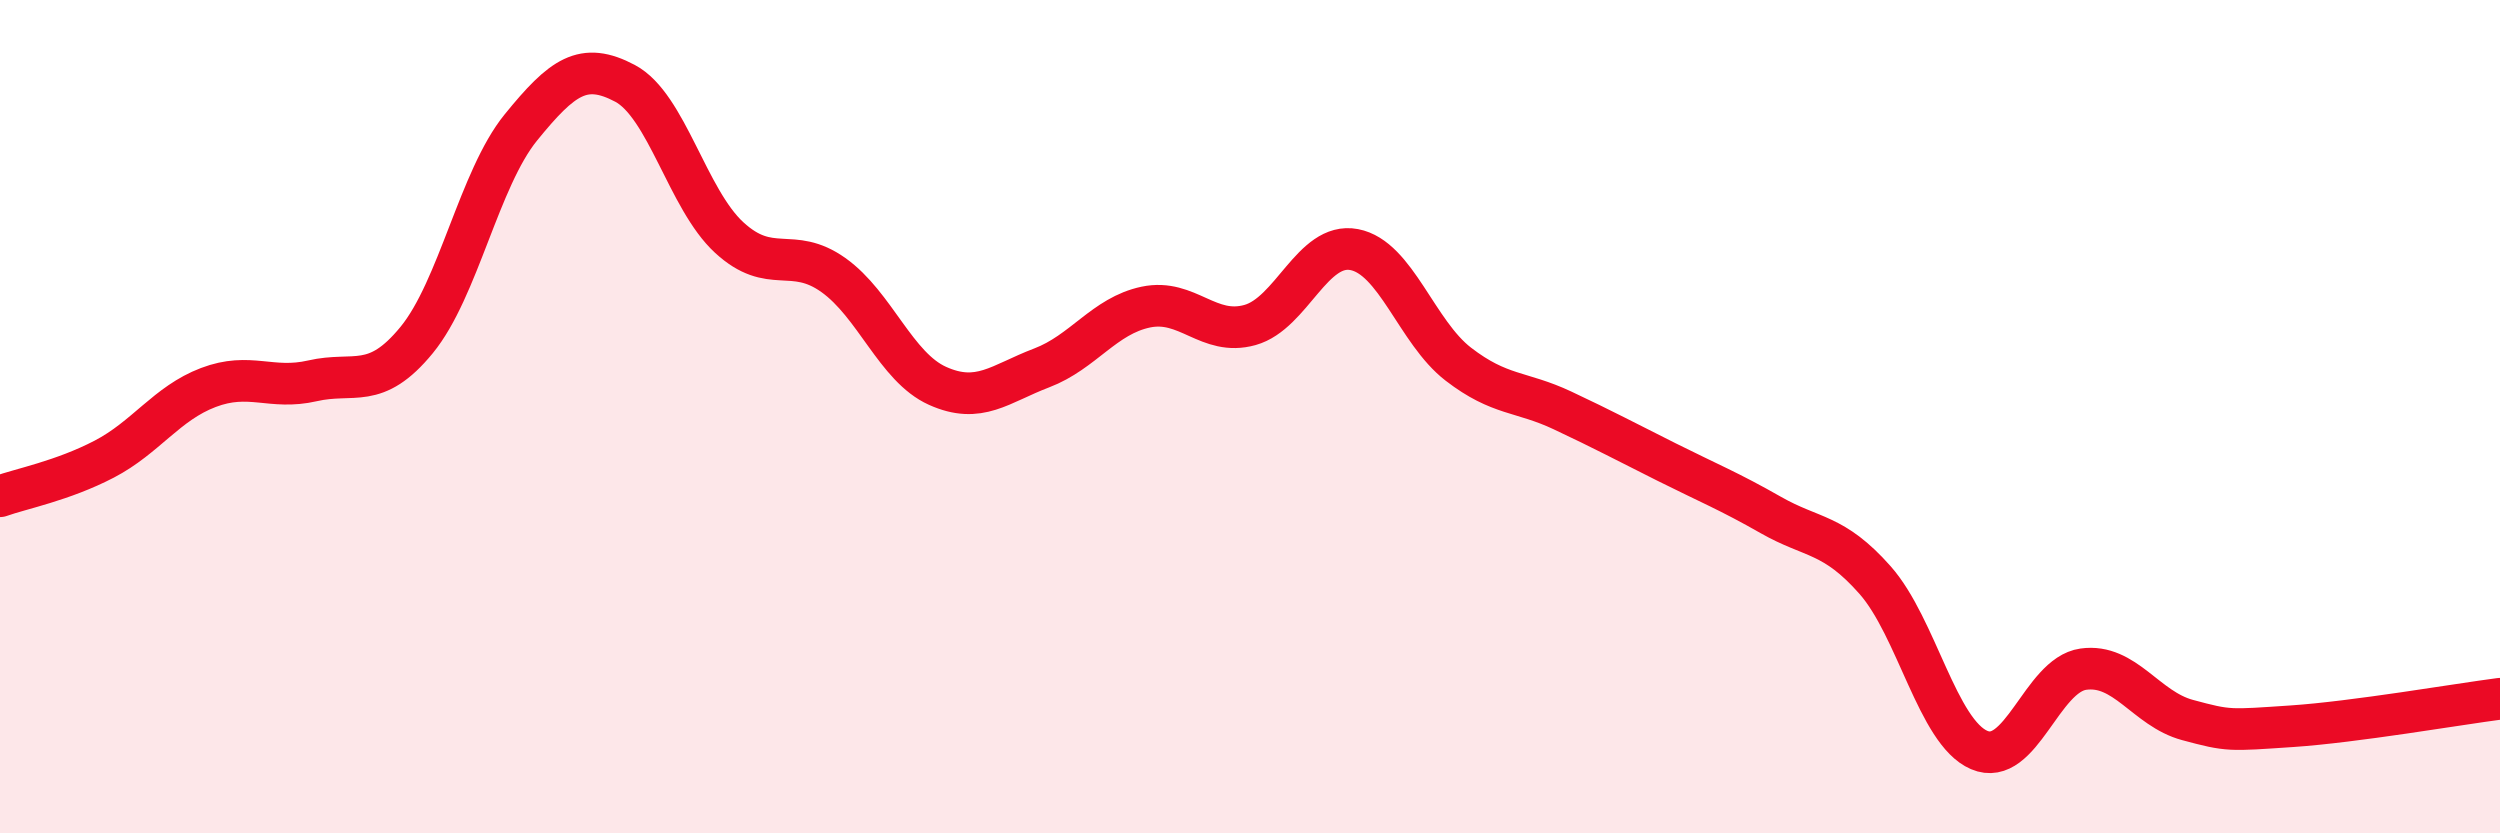
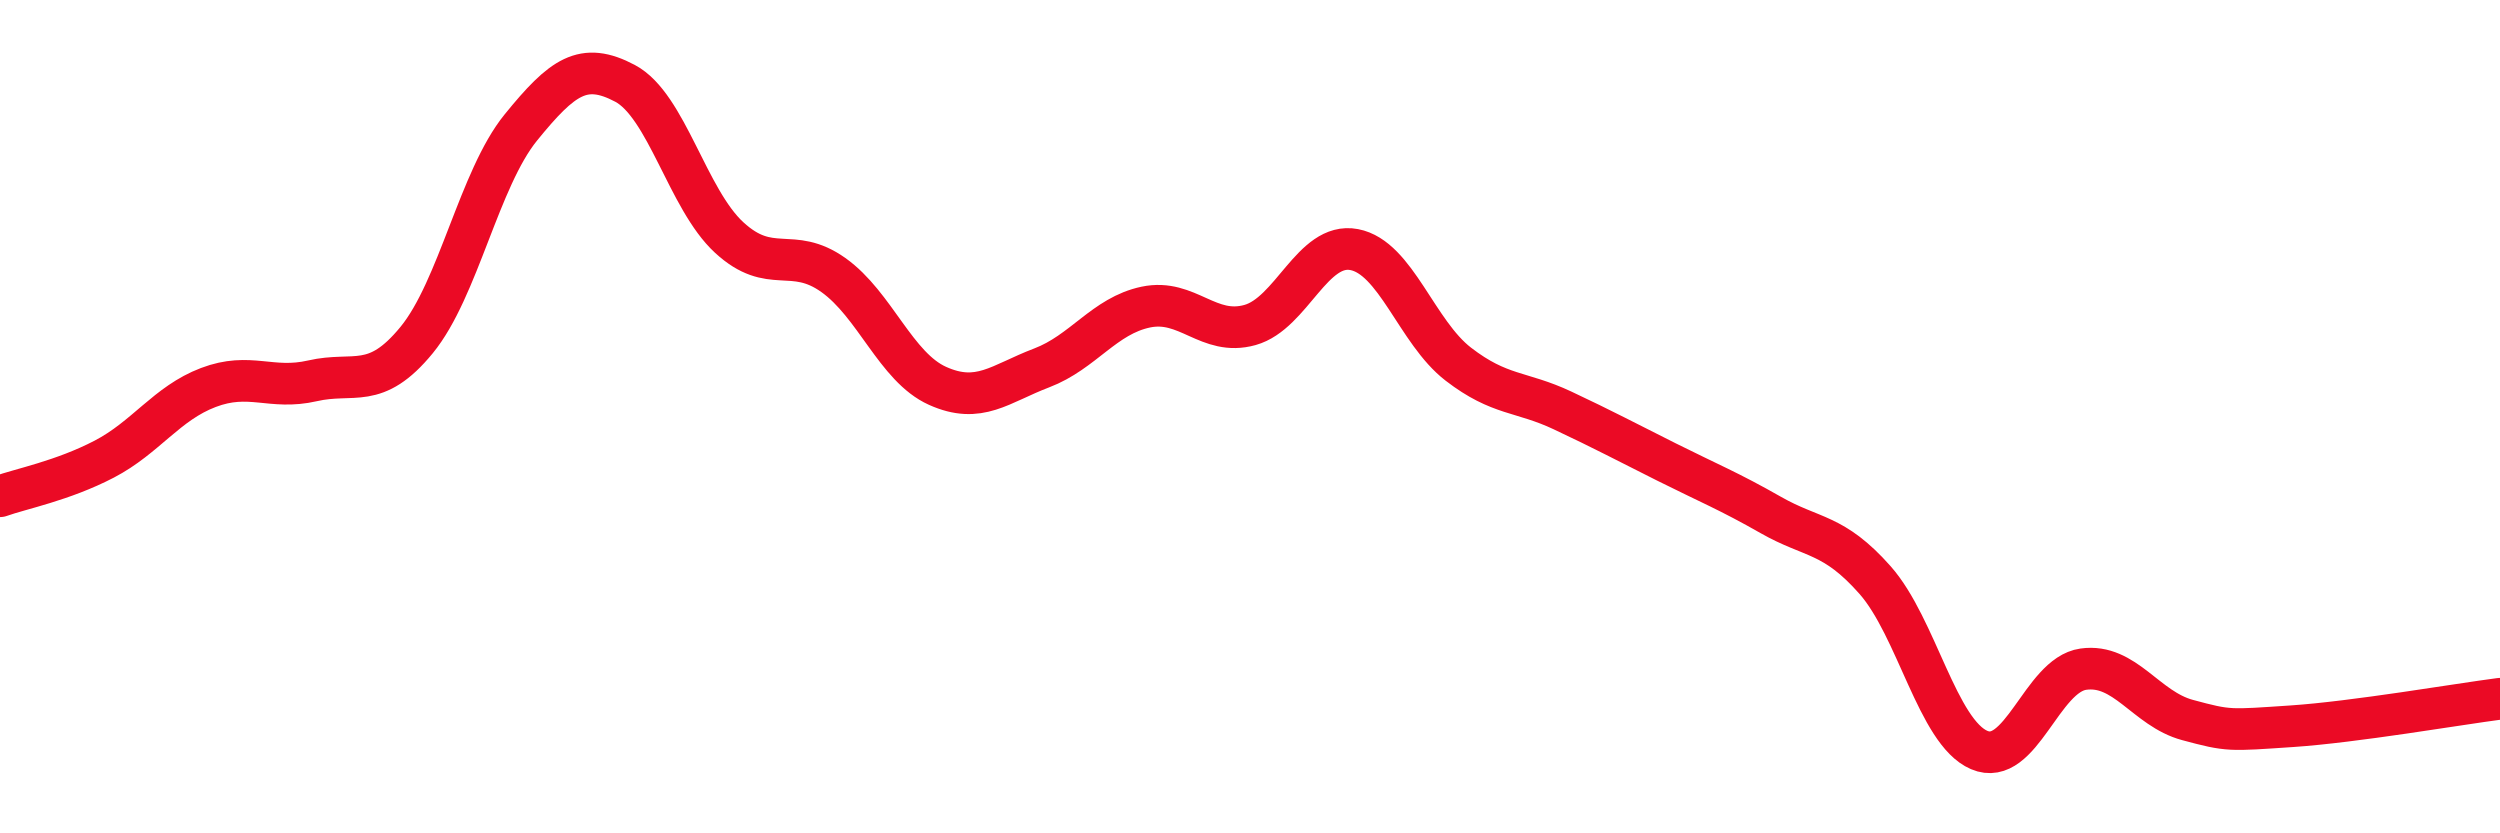
<svg xmlns="http://www.w3.org/2000/svg" width="60" height="20" viewBox="0 0 60 20">
-   <path d="M 0,11.91 C 0.5,11.73 1.5,11.54 2.5,11.02 C 3.5,10.5 4,9.68 5,9.3 C 6,8.92 6.5,9.37 7.5,9.14 C 8.5,8.91 9,9.38 10,8.16 C 11,6.94 11.5,4.29 12.5,3.06 C 13.5,1.83 14,1.47 15,2 C 16,2.53 16.5,4.78 17.5,5.7 C 18.5,6.62 19,5.89 20,6.6 C 21,7.31 21.5,8.81 22.5,9.26 C 23.5,9.71 24,9.21 25,8.83 C 26,8.45 26.5,7.58 27.5,7.37 C 28.5,7.16 29,8.08 30,7.8 C 31,7.52 31.5,5.8 32.5,5.99 C 33.5,6.18 34,7.97 35,8.74 C 36,9.51 36.5,9.38 37.5,9.85 C 38.5,10.32 39,10.59 40,11.09 C 41,11.59 41.5,11.79 42.5,12.36 C 43.5,12.93 44,12.79 45,13.92 C 46,15.05 46.5,17.57 47.5,18 C 48.5,18.43 49,16.2 50,16.06 C 51,15.92 51.5,17.01 52.5,17.28 C 53.5,17.55 53.5,17.53 55,17.43 C 56.5,17.33 59,16.9 60,16.77L60 20L0 20Z" fill="#EB0A25" opacity="0.1" stroke-linecap="round" stroke-linejoin="round" />
  <path d="M 0,11.91 C 0.5,11.73 1.5,11.54 2.5,11.02 C 3.5,10.5 4,9.68 5,9.3 C 6,8.92 6.5,9.37 7.5,9.14 C 8.5,8.91 9,9.38 10,8.16 C 11,6.94 11.5,4.29 12.5,3.06 C 13.5,1.83 14,1.47 15,2 C 16,2.53 16.5,4.78 17.5,5.7 C 18.5,6.62 19,5.89 20,6.6 C 21,7.31 21.5,8.81 22.5,9.26 C 23.5,9.71 24,9.21 25,8.83 C 26,8.45 26.5,7.58 27.5,7.37 C 28.5,7.16 29,8.08 30,7.8 C 31,7.52 31.5,5.8 32.5,5.99 C 33.5,6.18 34,7.97 35,8.74 C 36,9.51 36.5,9.38 37.5,9.85 C 38.5,10.32 39,10.59 40,11.09 C 41,11.59 41.5,11.79 42.5,12.36 C 43.5,12.93 44,12.79 45,13.92 C 46,15.05 46.5,17.57 47.5,18 C 48.5,18.43 49,16.2 50,16.06 C 51,15.92 51.5,17.01 52.5,17.28 C 53.5,17.55 53.5,17.53 55,17.43 C 56.5,17.33 59,16.9 60,16.77" stroke="#EB0A25" stroke-width="1" fill="none" stroke-linecap="round" stroke-linejoin="round" />
</svg>